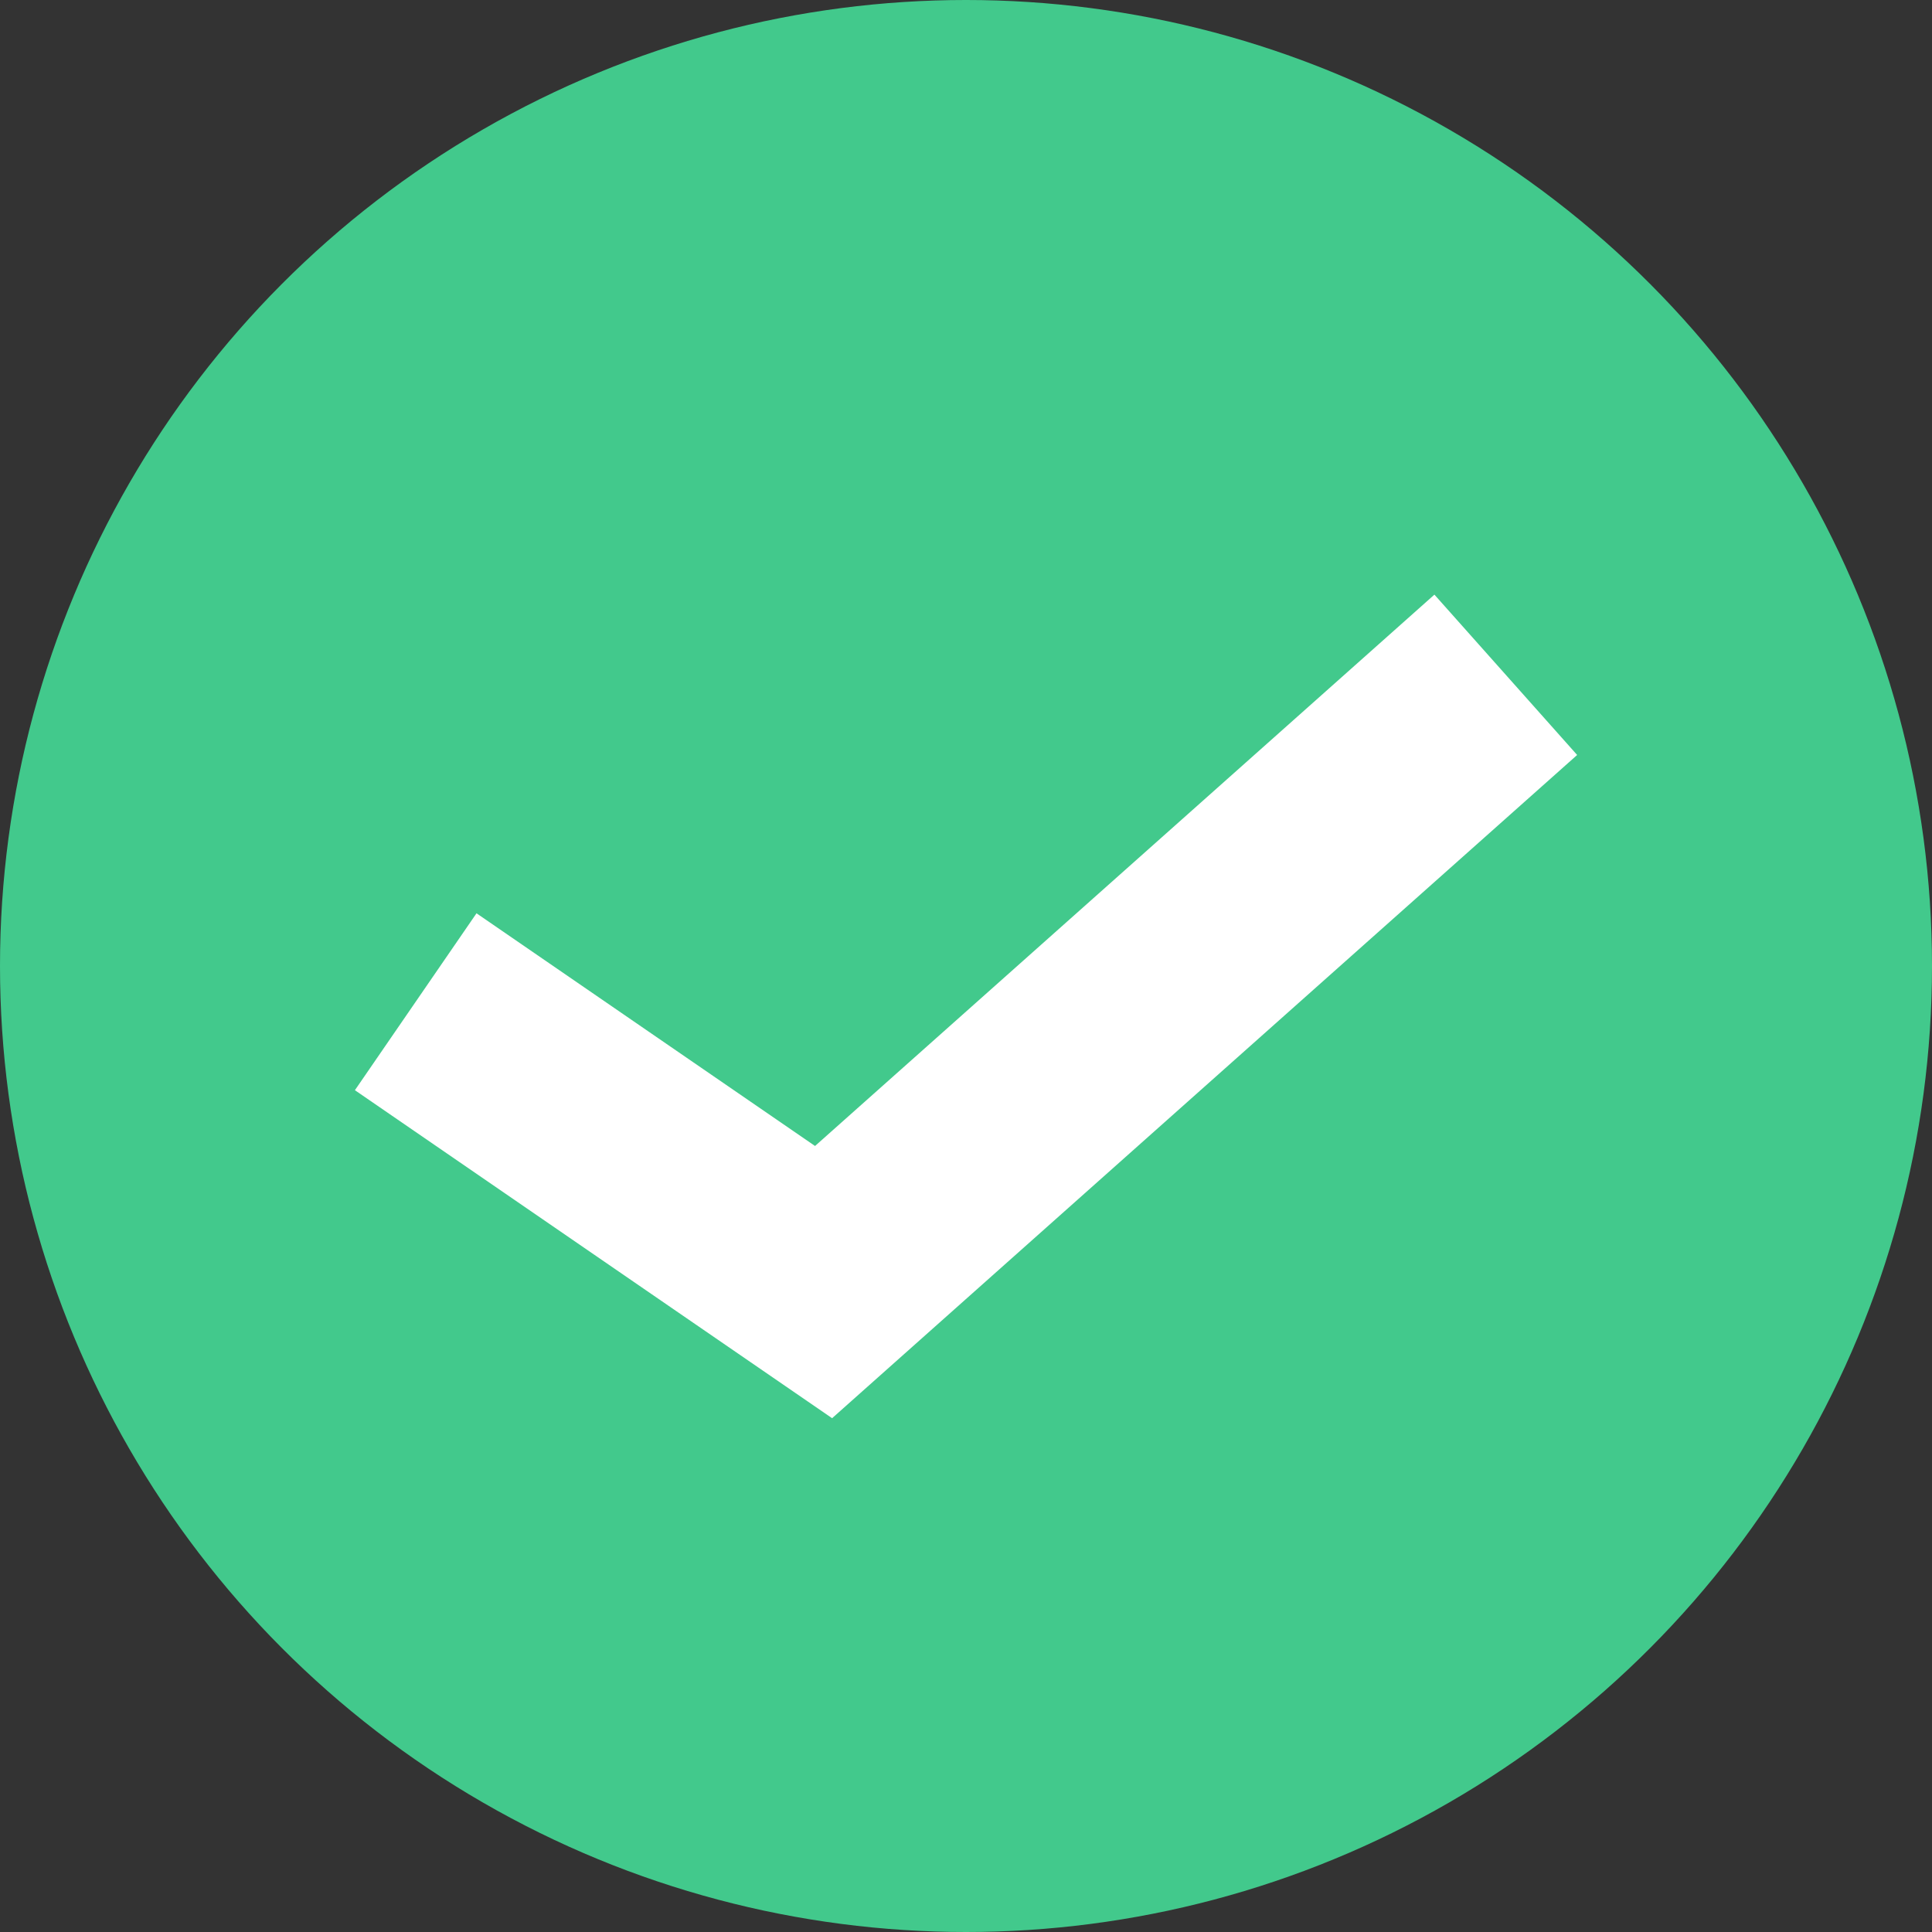
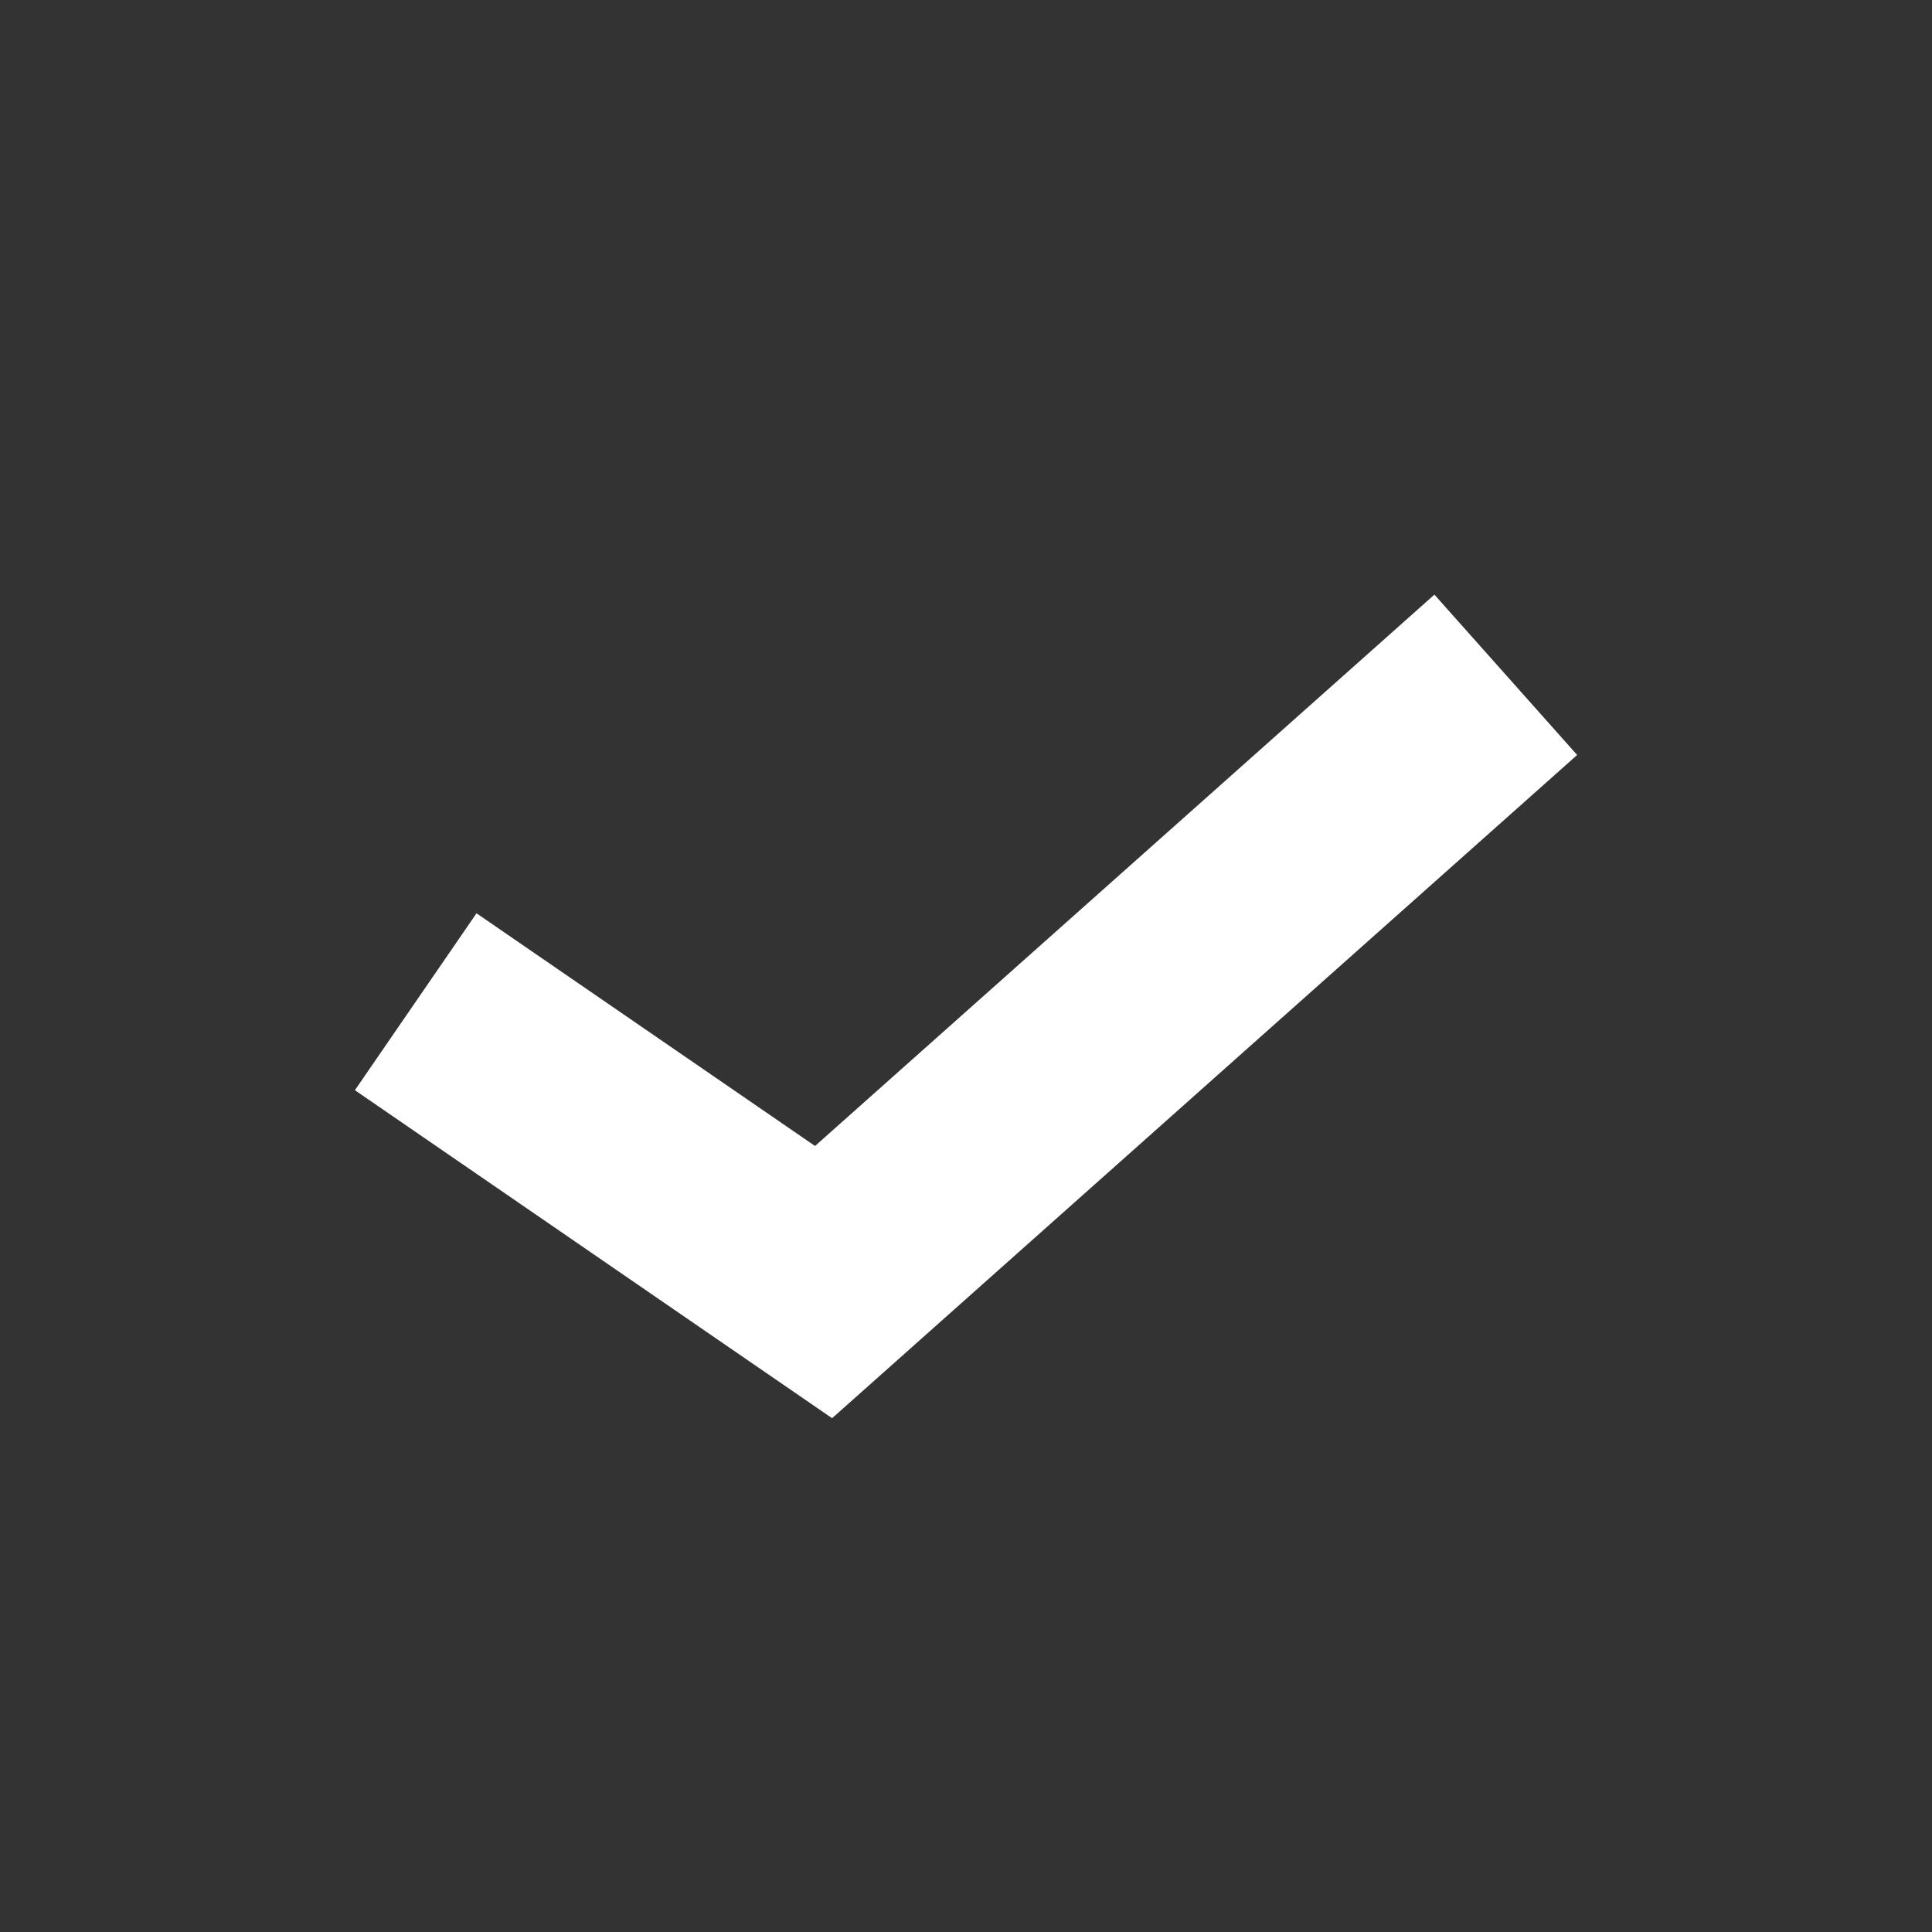
<svg xmlns="http://www.w3.org/2000/svg" width="18" height="18" viewBox="0 0 18 18">
  <rect x="0" y="0" width="18" height="18" fill="#333333" stroke="none" />
  <g id="Group_42" data-name="Group 42" transform="translate(1077.063 -318.937)">
    <g id="Group_2" data-name="Group 2" transform="translate(-1077.063 318.937)">
-       <ellipse id="Ellipse_1" data-name="Ellipse 1" cx="9" cy="9" rx="9" ry="9" transform="translate(0)" fill="#42c98c" />
      <path id="Path_1" data-name="Path 1" d="M-1070.723,333.331l3.8,2.612,6.356-5.658" transform="translate(1074.596 -323.998)" fill="none" stroke="#fff" stroke-width="2" />
    </g>
  </g>
</svg>